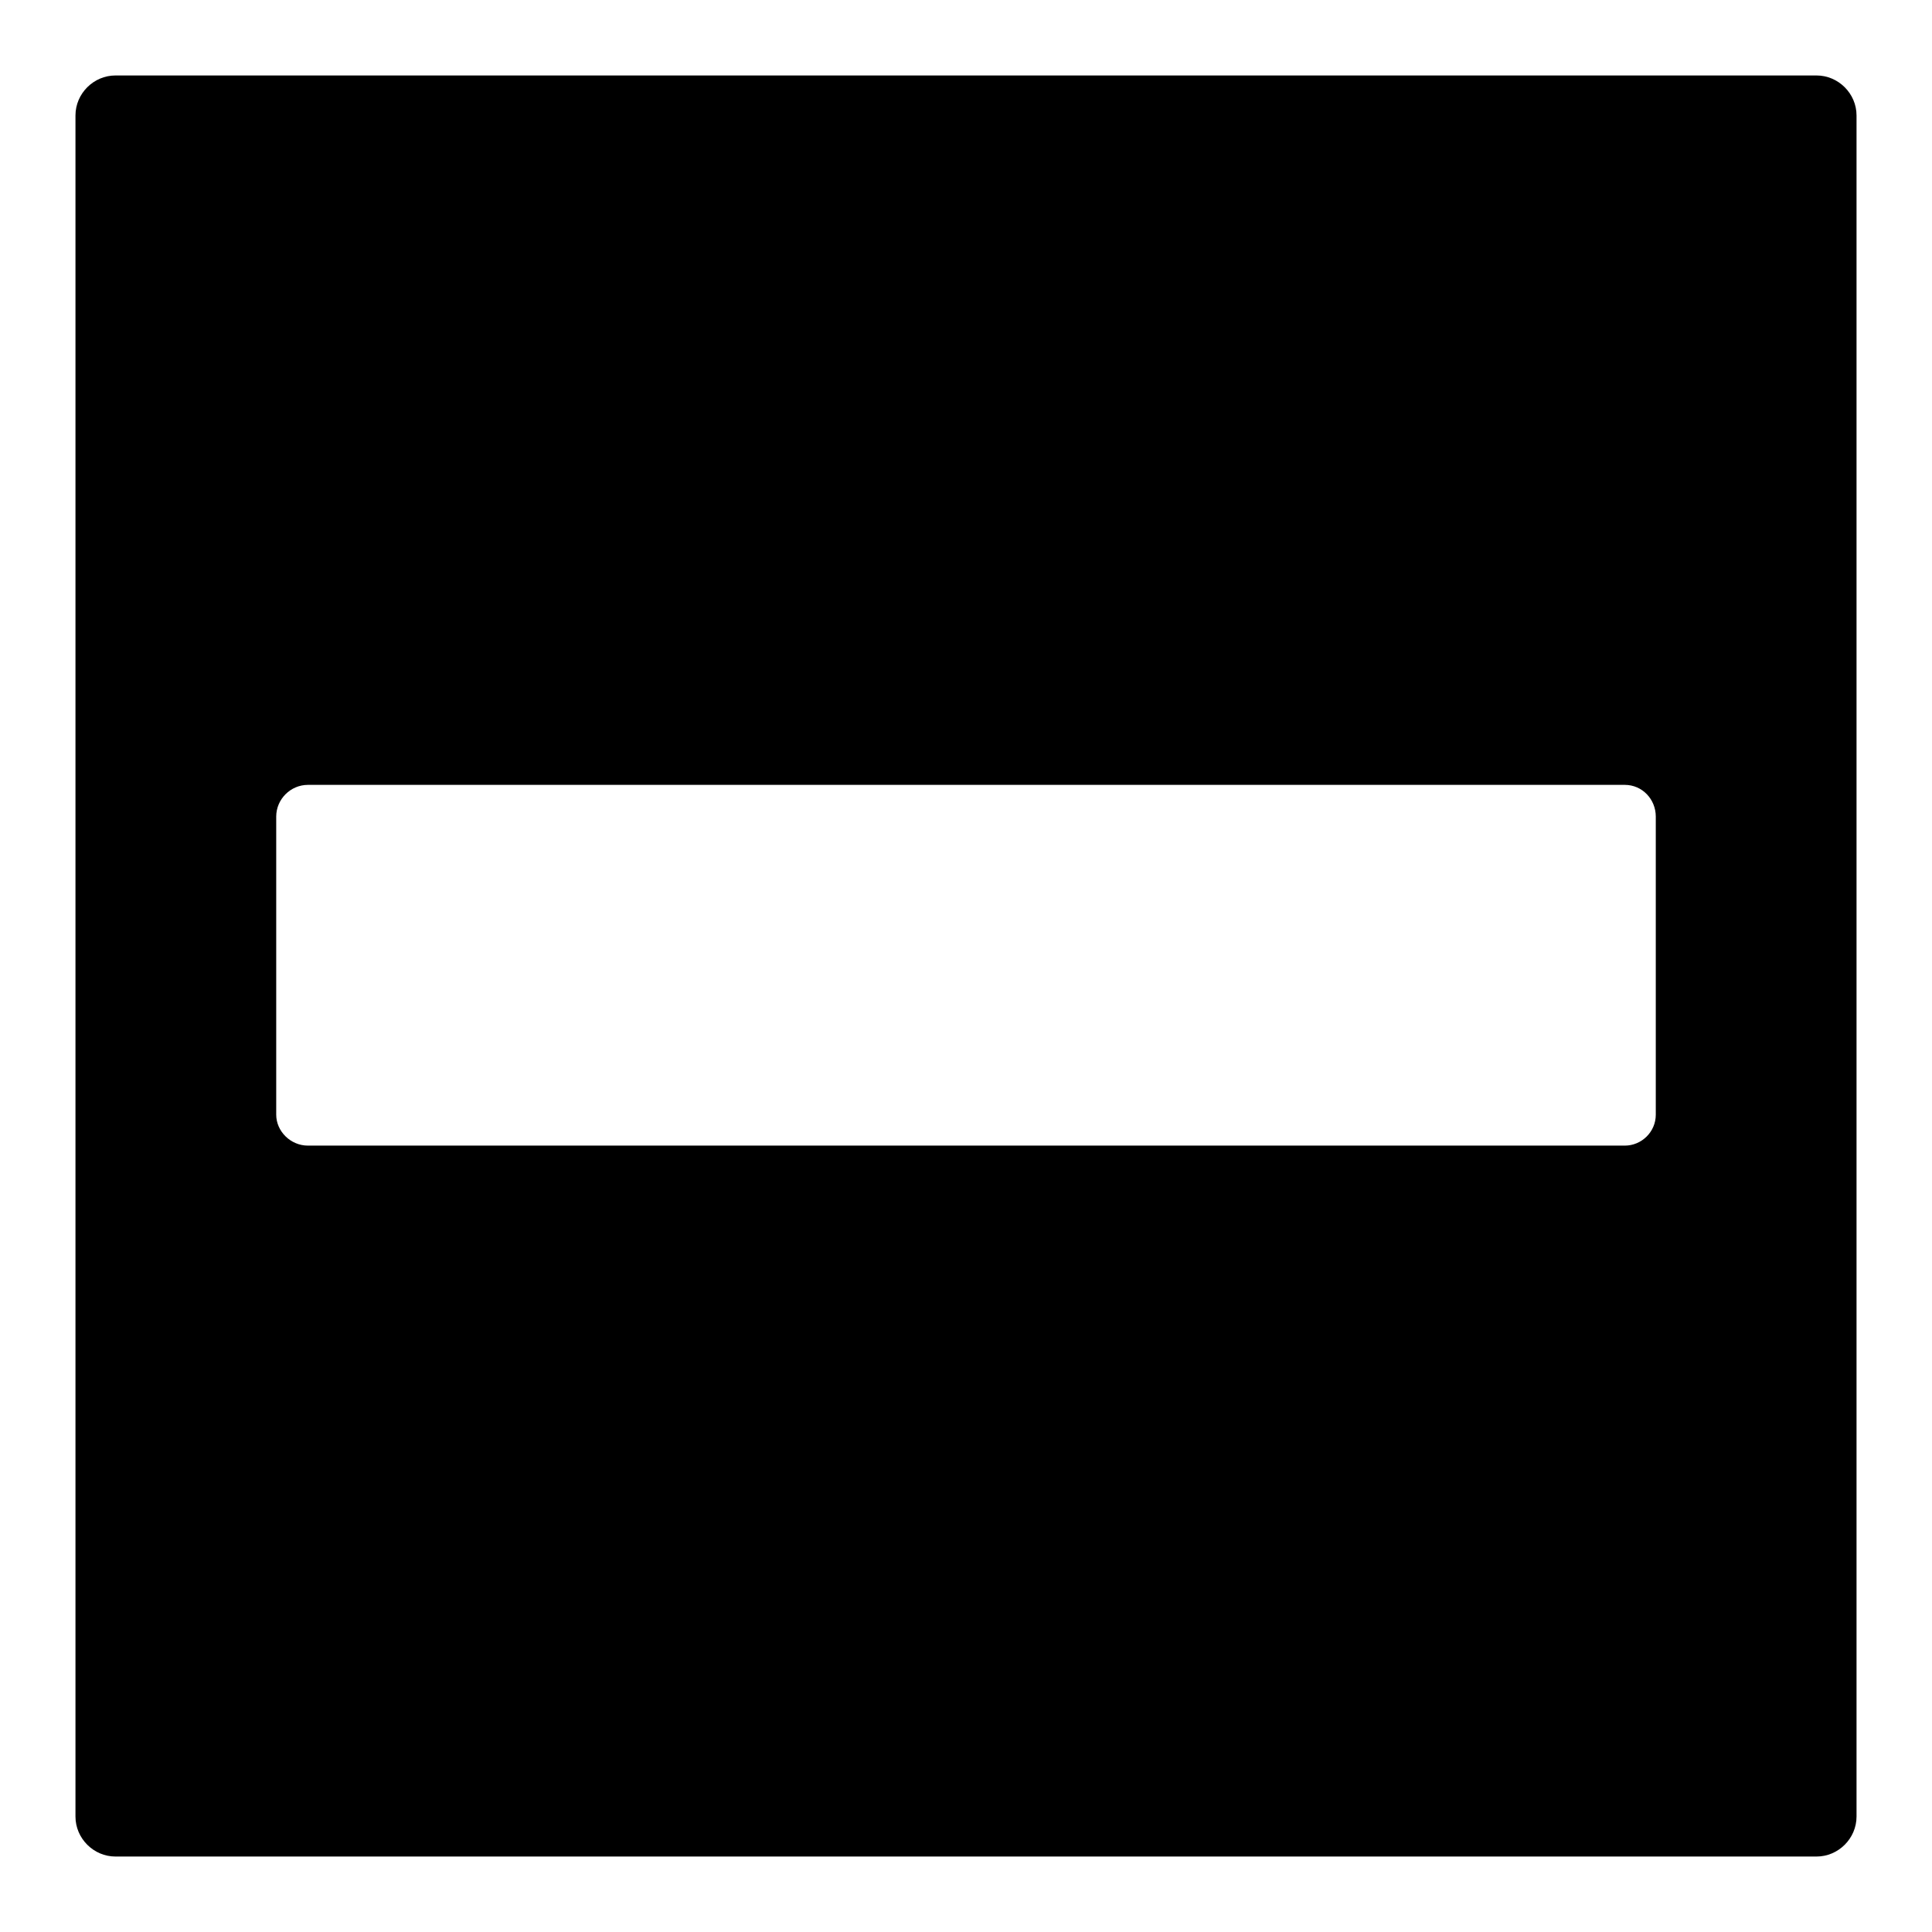
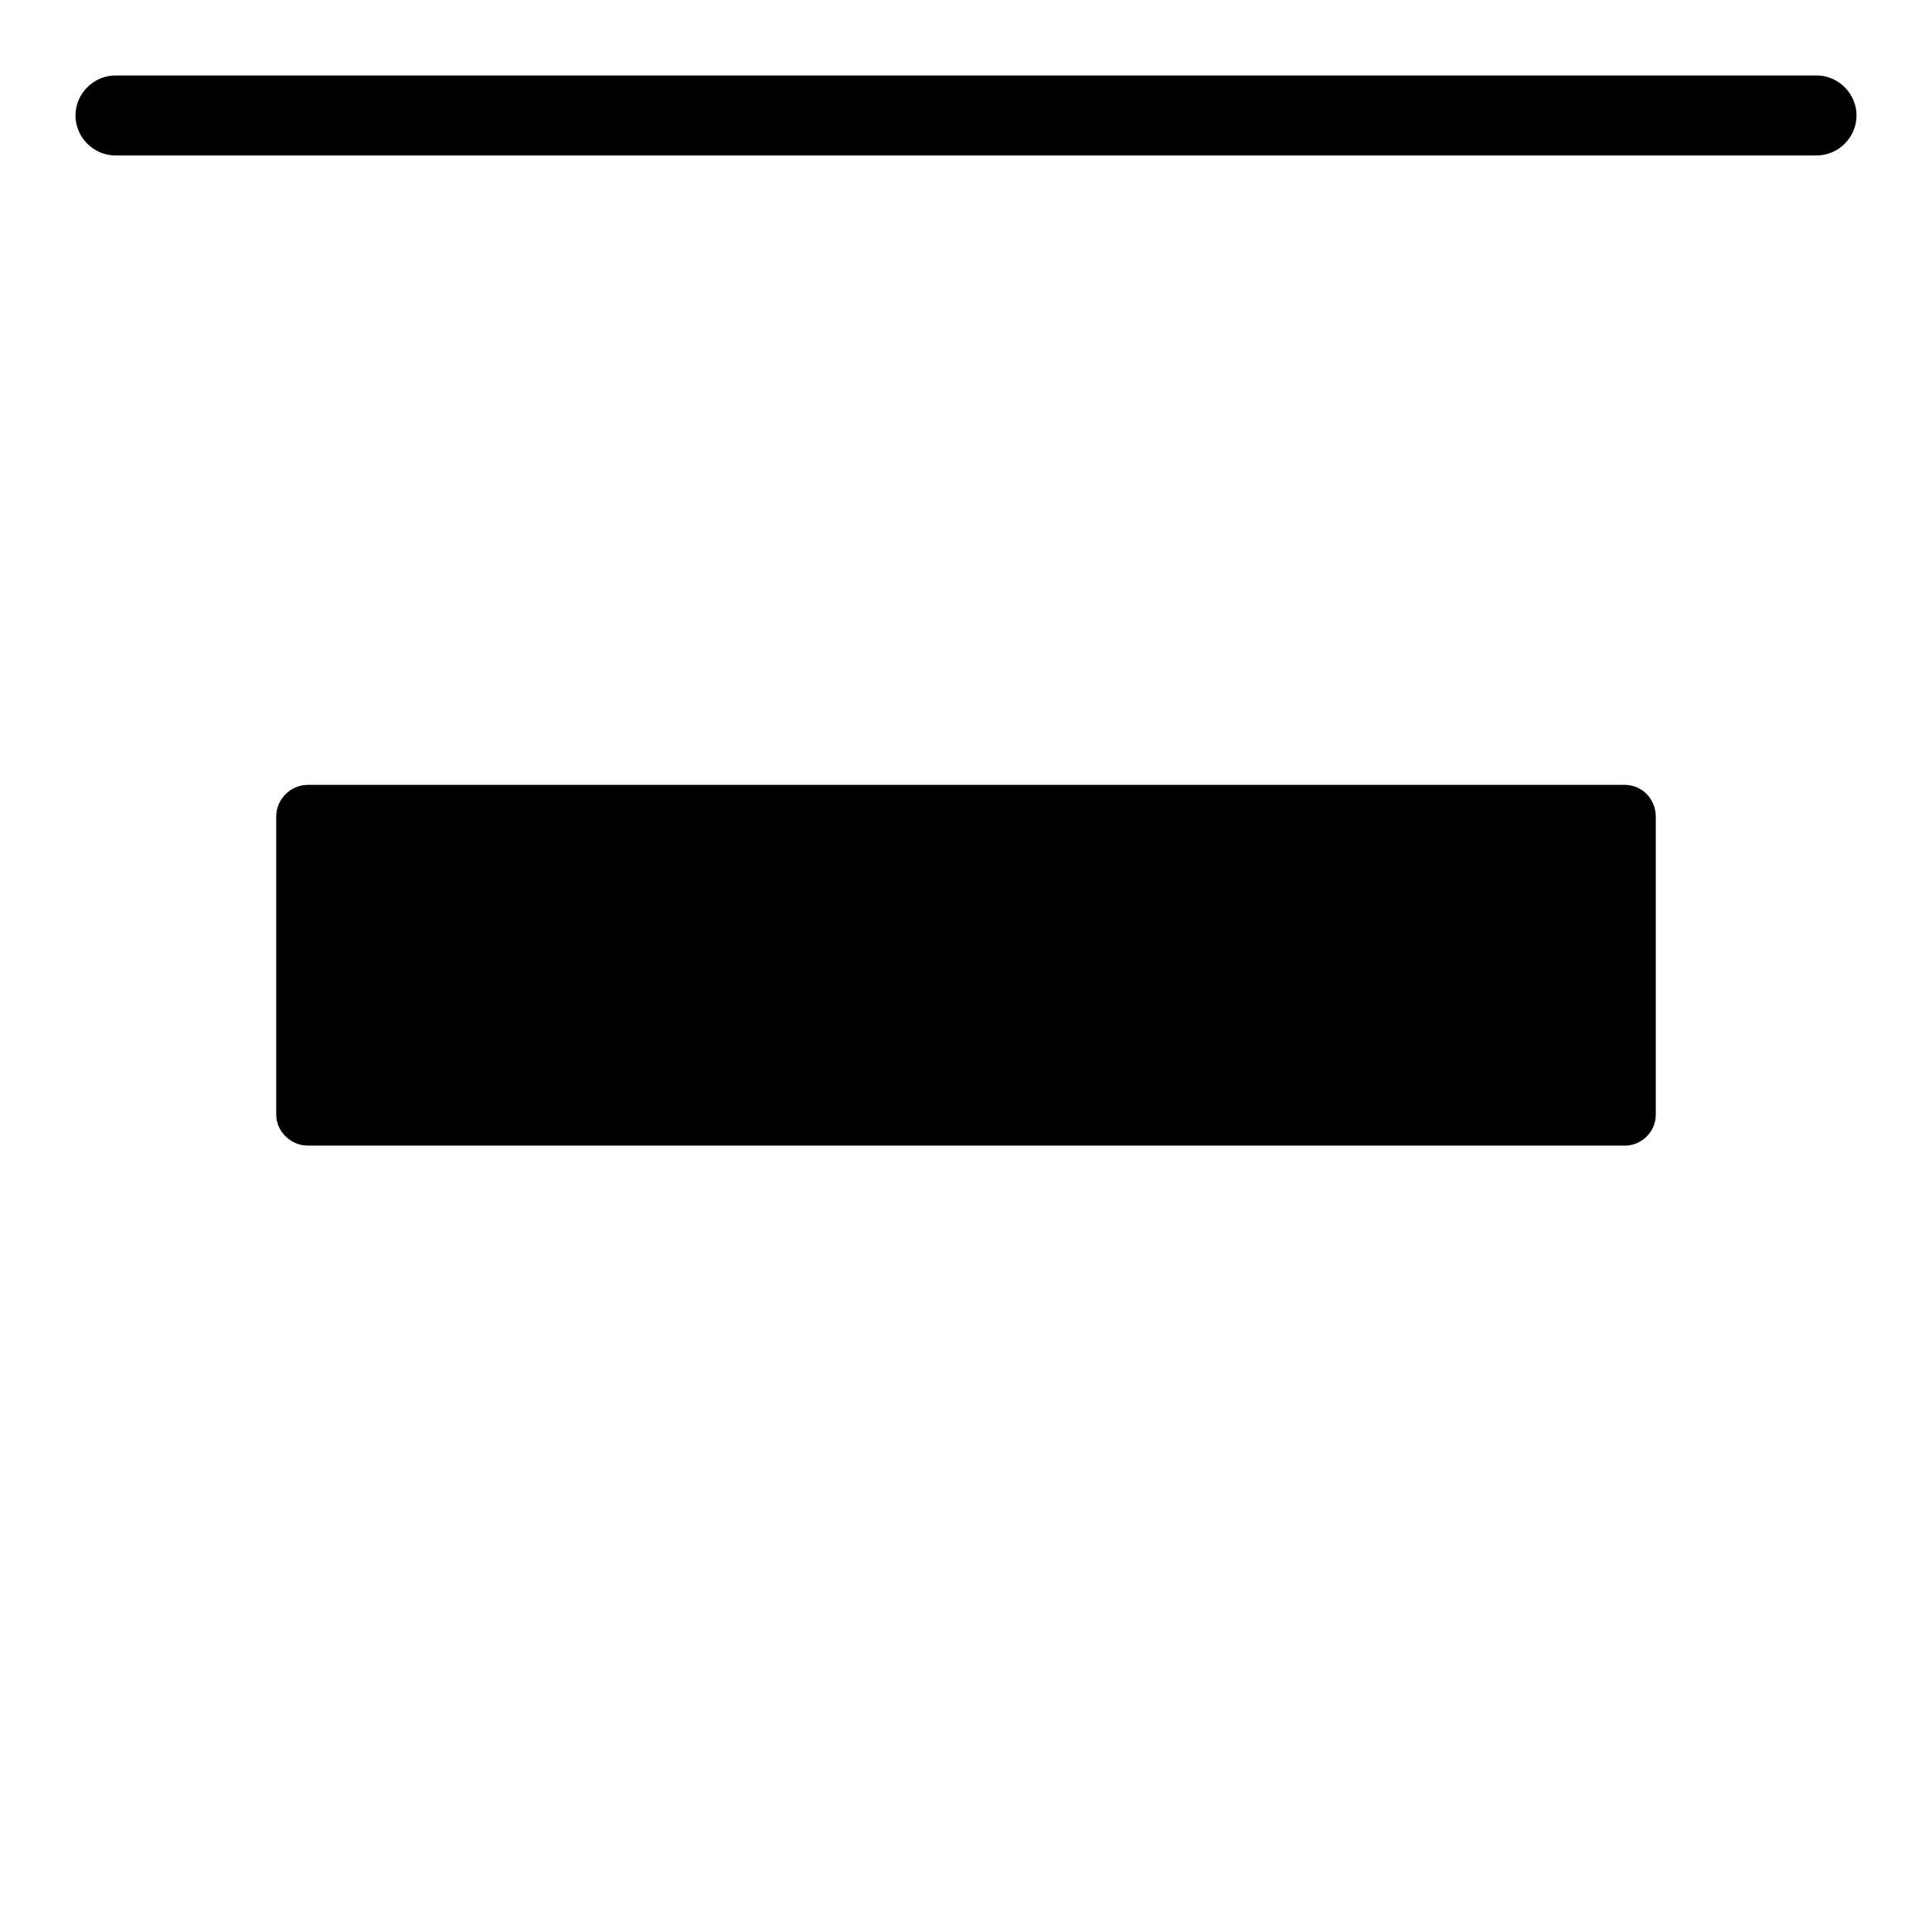
<svg xmlns="http://www.w3.org/2000/svg" version="1.1" x="0px" y="0px" viewBox="0 0 256 256" enable-background="new 0 0 256 256" xml:space="preserve">
  <g>
    <g>
      <g>
-         <path fill="#000000" d="M240.7,10H15.3c-2.9,0-5.3,2.4-5.3,5.3v225.4c0,2.9,2.4,5.3,5.3,5.3h225.4c2.9,0,5.3-2.4,5.3-5.3V15.3C246,12.4,243.6,10,240.7,10z M219.4,147.7c0,2.3-1.9,4.1-4.1,4.1H40.8c-2.3,0-4.2-1.9-4.2-4.1v-39.5c0-2.3,1.9-4.2,4.2-4.2h174.5c2.3,0,4.1,1.9,4.1,4.2L219.4,147.7L219.4,147.7z" />
+         <path fill="#000000" d="M240.7,10H15.3c-2.9,0-5.3,2.4-5.3,5.3c0,2.9,2.4,5.3,5.3,5.3h225.4c2.9,0,5.3-2.4,5.3-5.3V15.3C246,12.4,243.6,10,240.7,10z M219.4,147.7c0,2.3-1.9,4.1-4.1,4.1H40.8c-2.3,0-4.2-1.9-4.2-4.1v-39.5c0-2.3,1.9-4.2,4.2-4.2h174.5c2.3,0,4.1,1.9,4.1,4.2L219.4,147.7L219.4,147.7z" />
      </g>
      <g />
      <g />
      <g />
      <g />
      <g />
      <g />
      <g />
      <g />
      <g />
      <g />
      <g />
      <g />
      <g />
      <g />
      <g />
    </g>
  </g>
</svg>